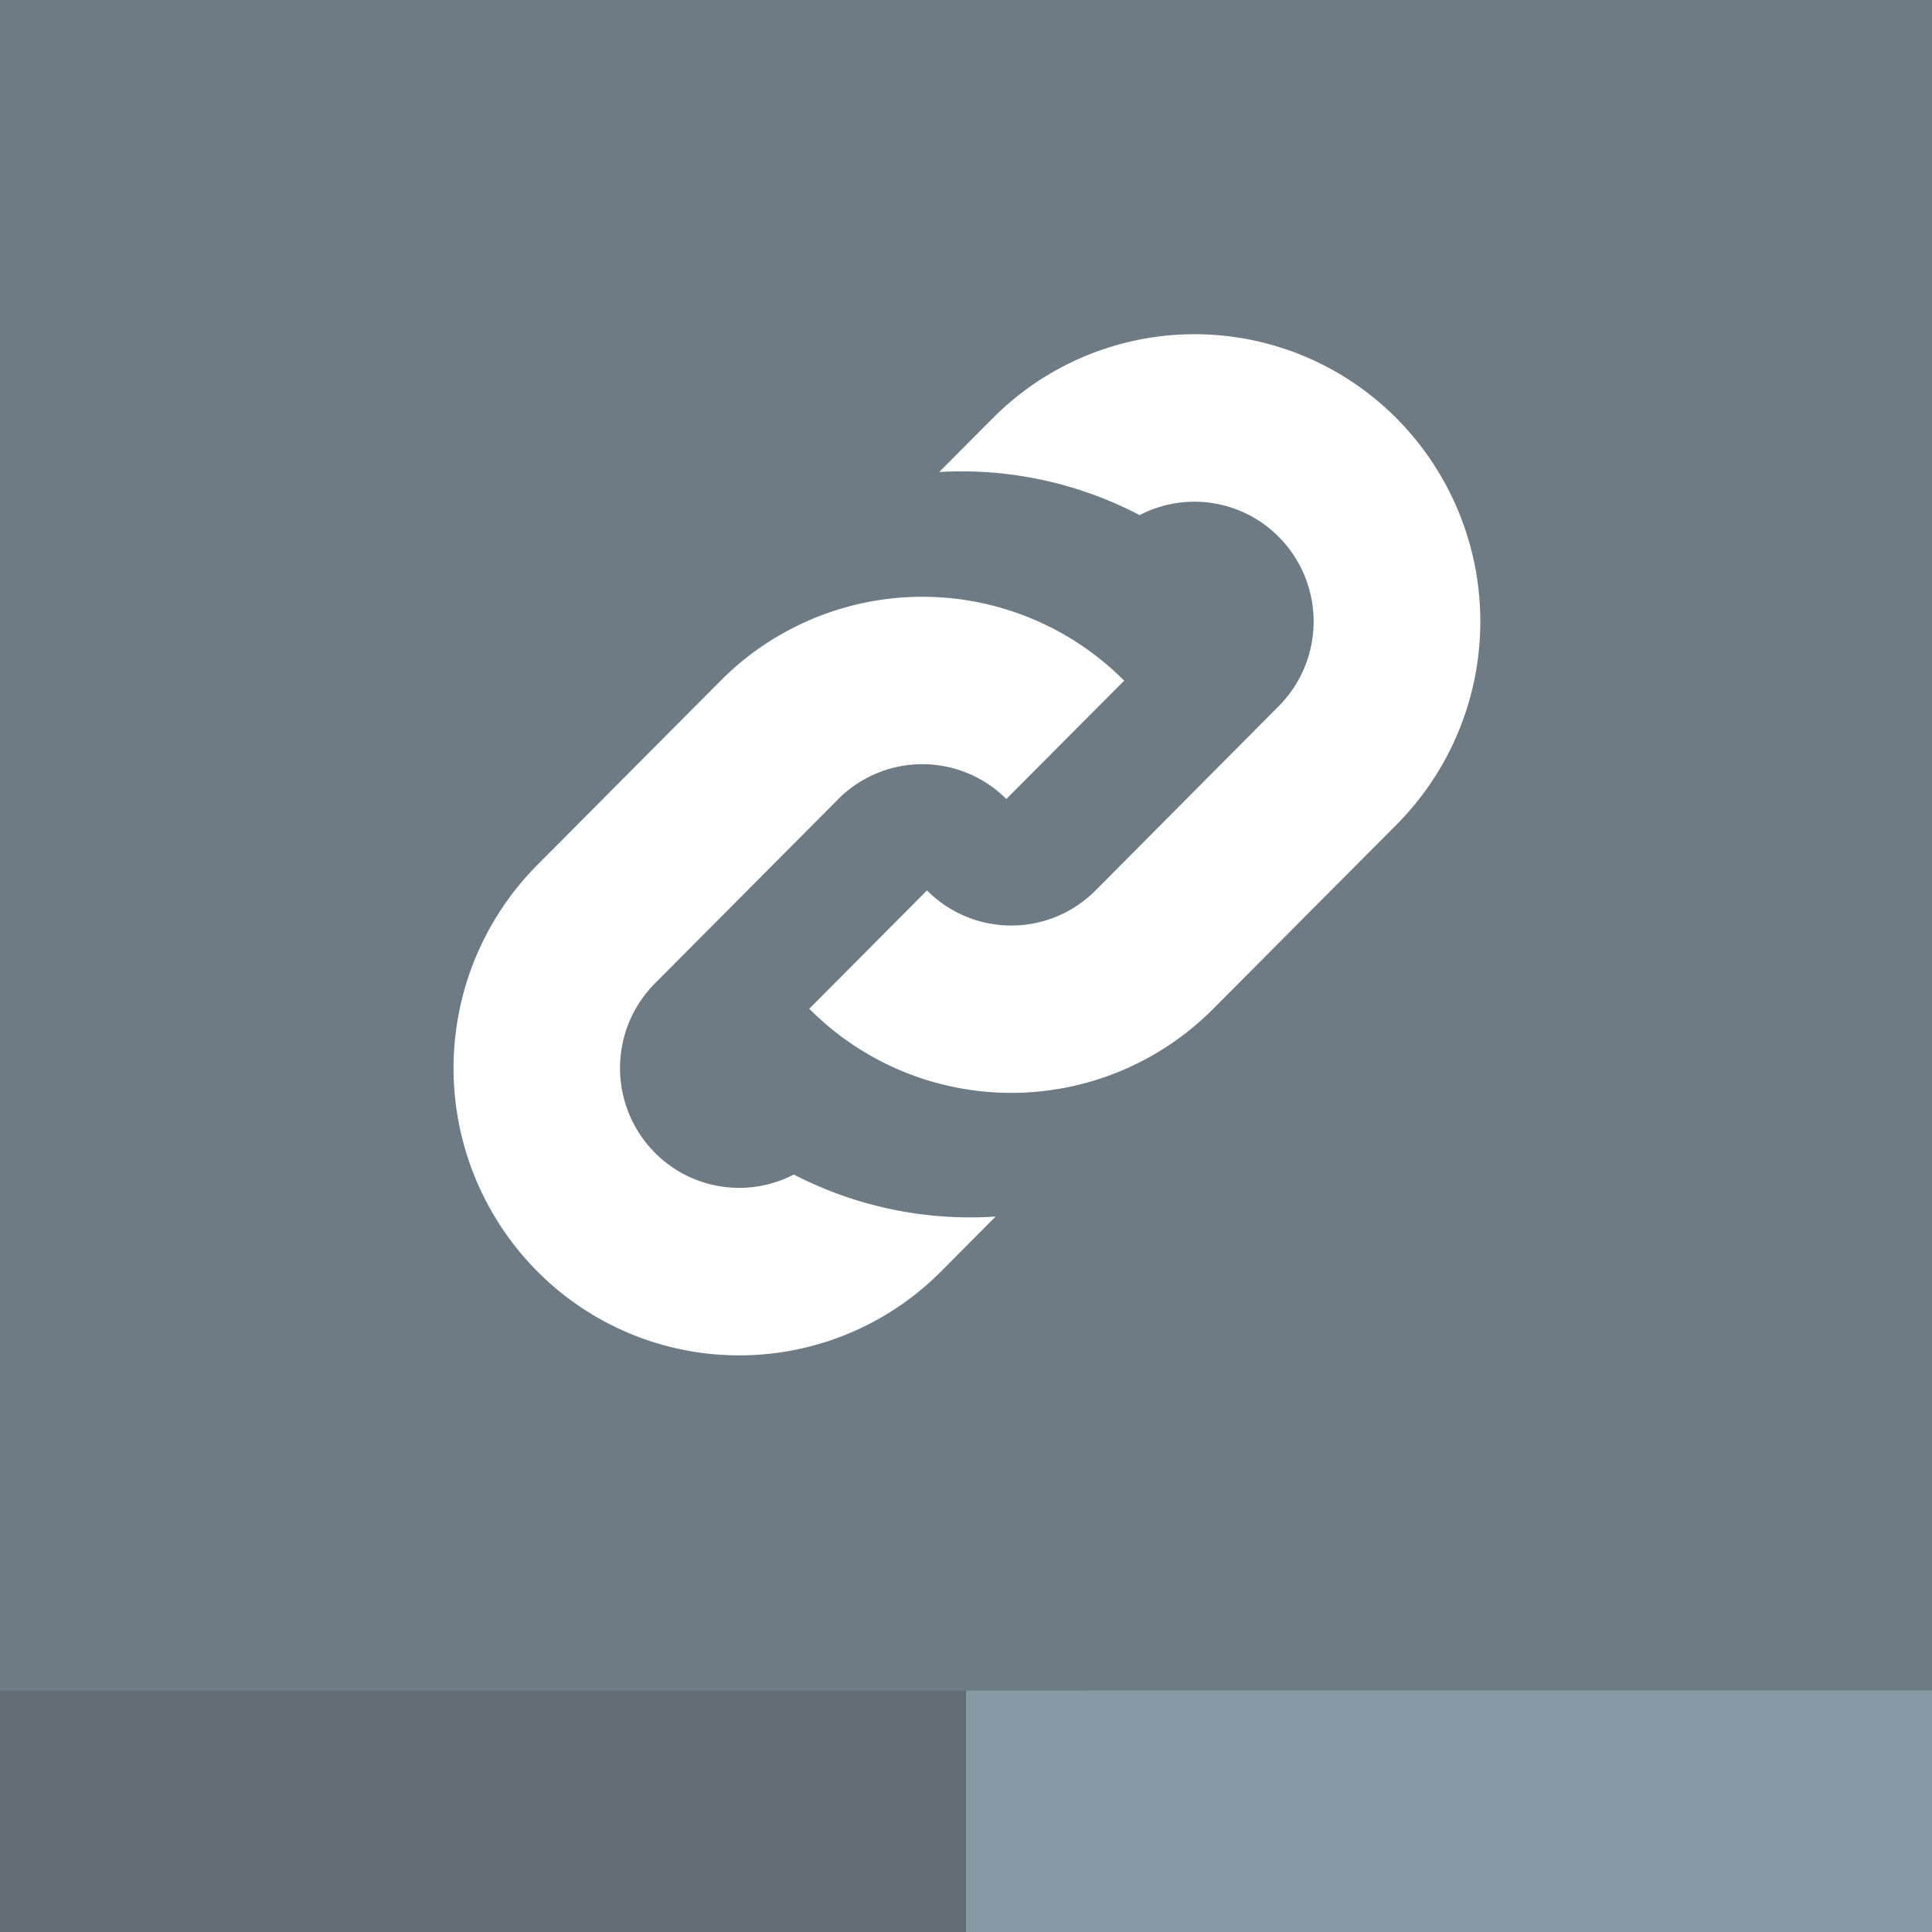
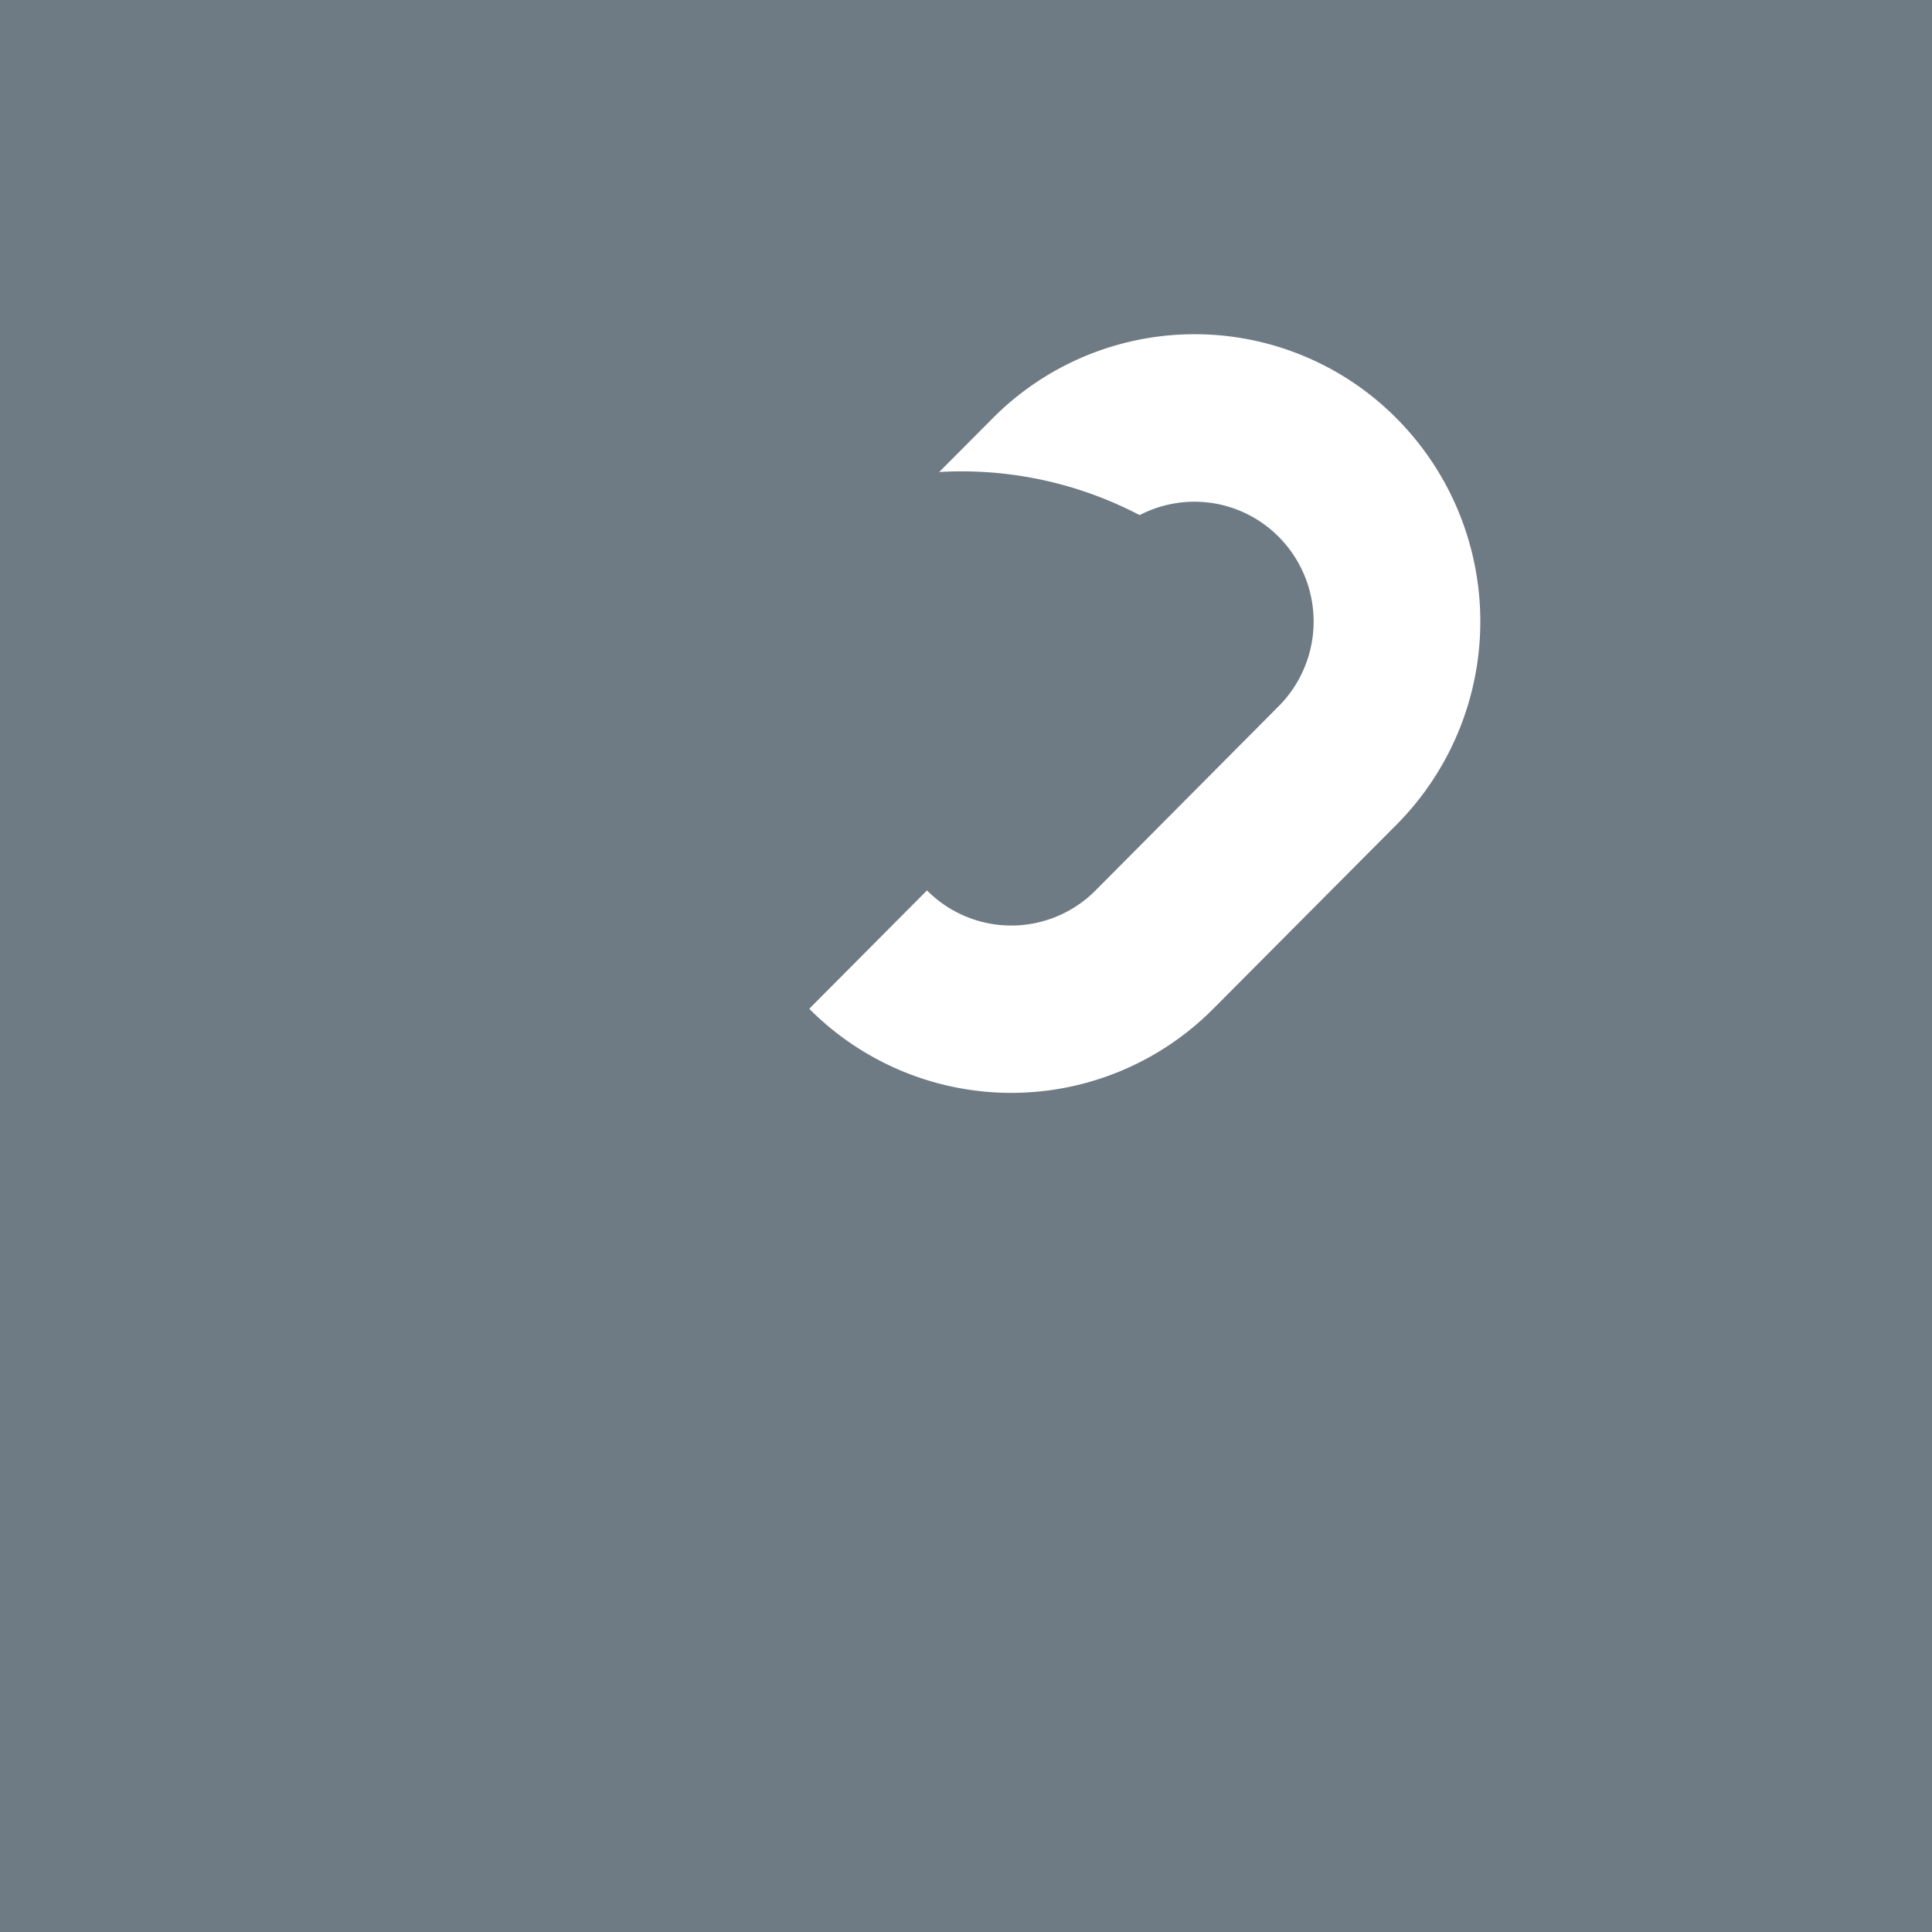
<svg xmlns="http://www.w3.org/2000/svg" width="16" height="16" fill="none">
  <path fill="#6F7B84" d="M0 0h16v16H0z" />
-   <path fill="#626D75" d="M0 14h9v2H0z" />
-   <path fill="#8999A3" d="M8 14h8v2H8z" />
  <path d="M8.22 3.465a2.356 2.356 0 013.346 0 2.387 2.387 0 010 3.364l-1.518 1.525a2.357 2.357 0 01-3.346 0l.975-.98a.983.983 0 001.396 0l1.517-1.526a.995.995 0 000-1.402.983.983 0 00-1.152-.18 3.18 3.18 0 00-1.66-.357" fill="#fff" />
-   <path d="M7.795 10.528a2.357 2.357 0 01-3.346 0 2.388 2.388 0 010-3.364l1.517-1.525a2.357 2.357 0 013.344-.002l-.976.98a.983.983 0 00-1.393.002L5.424 8.144a.995.995 0 000 1.403.983.983 0 001.15.18 3.183 3.183 0 001.671.348l-.45.453z" fill="#fff" />
</svg>